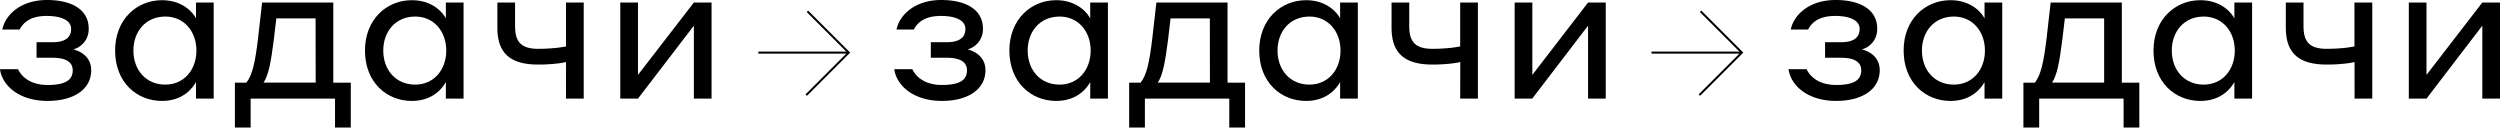
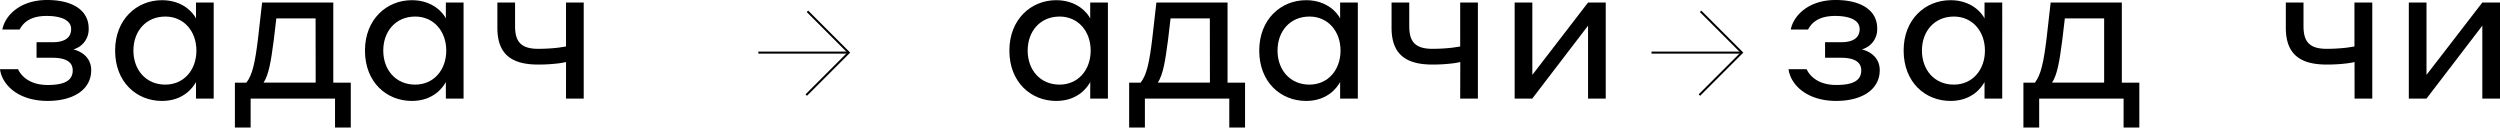
<svg xmlns="http://www.w3.org/2000/svg" viewBox="0 0 1221.4 62.32">
  <defs>
    <style>.cls-1{fill:none;stroke:#000;}</style>
  </defs>
  <g id="Слой_2" data-name="Слой 2">
    <g id="Слой_1-2" data-name="Слой 1">
      <path d="M35.53,34.39c0-4.08-3.32-6.17-9.88-6.17H17.86v-7.6h7.89c5.6,0,9-2,9-6.46,0-4.09-4.46-6.37-12-6.37S11.5,10.73,9.6,14.44H1.14C2.47,7.5,9.88,0,23,0,35.63,0,43.32,5.13,43.32,13.87a10.15,10.15,0,0,1-7.5,10.26c4.84,1.24,8.74,4.56,8.74,10.17,0,9.31-8.46,15-21.29,15C9,49.31,1,41.52,0,33.82H8.83c1.52,3.33,5.71,7.7,14.44,7.7C30.88,41.52,35.53,39.71,35.53,34.39Z" />
      <path d="M95.76,40.09c-1.33,2.38-5.89,9.22-16.63,9.22-12.35,0-22.89-9.12-22.89-24.61C56.24,9.5,66.78.09,79.13.09,89.49.09,94.52,6.46,95.76,9V1.23h8.64V48.17H95.76Zm-15-32c-9.5,0-15.58,7.21-15.58,16.62s6.08,16.63,15.58,16.63c9.12,0,15.2-7.22,15.2-16.63S89.87,8.08,80.75,8.08Z" />
      <path d="M114.76,62.32V40.38h5.6c3-3.8,4.28-9.88,5.7-21.57l2-17.58h34.77V40.38h8.55V62.32h-7.7V48.17H122.45V62.32ZM154.18,9H135l-1.23,10.46c-1.43,10.92-2.47,17-5,20.9h25.46Z" />
      <path d="M217.83,40.09c-1.33,2.38-5.89,9.22-16.62,9.22-12.35,0-22.9-9.12-22.9-24.61,0-15.2,10.55-24.61,22.9-24.61C211.56.09,216.6,6.46,217.83,9V1.23h8.65V48.17h-8.65Zm-15-32c-9.5,0-15.58,7.21-15.58,16.62s6.08,16.63,15.58,16.63c9.12,0,15.2-7.22,15.2-16.63S211.94,8.08,202.82,8.08Z" />
      <path d="M276.54,30.31a35.78,35.78,0,0,1-3.8.66,80.94,80.94,0,0,1-9.78.57C250,31.54,243,26.6,243,13.58V1.23h8.64V12.64c0,7.31,2.47,11.21,11.31,11.21a85.16,85.16,0,0,0,9.88-.57l3.7-.57V1.23h8.65V48.17h-8.65Z" />
-       <path d="M303.05,1.23h8.64V36.58L339,1.23h8.64V48.17H339V12.54L311.69,48.17h-8.64Z" />
-       <path d="M472.43,34.39c0-4.08-3.32-6.17-9.88-6.17h-7.79v-7.6h7.89c5.6,0,9-2,9-6.46,0-4.09-4.46-6.37-12-6.37s-11.3,2.94-13.2,6.65H438C439.37,7.5,446.78,0,459.89,0c12.64,0,20.33,5.13,20.33,13.87a10.15,10.15,0,0,1-7.5,10.26c4.84,1.24,8.74,4.56,8.74,10.17,0,9.31-8.46,15-21.28,15-14.25,0-22.23-7.79-23.28-15.49h8.84c1.52,3.33,5.7,7.7,14.44,7.7C467.78,41.52,472.43,39.71,472.43,34.39Z" />
      <path d="M532.66,40.09c-1.33,2.38-5.89,9.22-16.63,9.22-12.34,0-22.89-9.12-22.89-24.61C493.14,9.5,503.69.09,516,.09c10.36,0,15.4,6.37,16.63,8.93V1.23h8.65V48.17h-8.65Zm-15-32c-9.5,0-15.58,7.21-15.58,16.62s6.08,16.63,15.58,16.63c9.12,0,15.2-7.22,15.2-16.63S526.77,8.08,517.65,8.08Z" />
      <path d="M551.66,62.32V40.38h5.6c3-3.8,4.28-9.88,5.7-21.57l2-17.58h34.77V40.38h8.55V62.32h-7.7V48.17H559.35V62.32ZM591.08,9H571.89l-1.23,10.46c-1.43,10.92-2.47,17-5,20.9h25.46Z" />
      <path d="M654.73,40.09c-1.33,2.38-5.89,9.22-16.62,9.22-12.35,0-22.9-9.12-22.9-24.61,0-15.2,10.55-24.61,22.9-24.61C648.46.09,653.5,6.46,654.73,9V1.23h8.65V48.17h-8.65Zm-15-32c-9.5,0-15.58,7.21-15.58,16.62s6.08,16.63,15.58,16.63c9.12,0,15.2-7.22,15.2-16.63S648.84,8.08,639.72,8.08Z" />
      <path d="M713.44,30.31a35.78,35.78,0,0,1-3.8.66,80.94,80.94,0,0,1-9.78.57c-12.92,0-20-4.94-20-18V1.23h8.64V12.64c0,7.31,2.47,11.21,11.31,11.21a85.16,85.16,0,0,0,9.88-.57l3.7-.57V1.23h8.65V48.17h-8.65Z" />
      <path d="M740,1.23h8.64V36.58L775.86,1.23h8.64V48.17h-8.64V12.54L748.59,48.17H740Z" />
      <path d="M909.33,34.39c0-4.08-3.32-6.17-9.88-6.17h-7.79v-7.6h7.89c5.6,0,9-2,9-6.46,0-4.09-4.46-6.37-12-6.37s-11.3,2.94-13.2,6.65h-8.46C876.27,7.5,883.68,0,896.79,0c12.64,0,20.33,5.13,20.33,13.87a10.15,10.15,0,0,1-7.5,10.26c4.84,1.24,8.74,4.56,8.74,10.17,0,9.31-8.46,15-21.28,15-14.25,0-22.23-7.79-23.28-15.49h8.84c1.52,3.33,5.7,7.7,14.44,7.7C904.68,41.52,909.33,39.71,909.33,34.39Z" />
      <path d="M969.56,40.09c-1.33,2.38-5.89,9.22-16.62,9.22-12.35,0-22.9-9.12-22.9-24.61C930,9.5,940.59.09,952.94.09c10.35,0,15.39,6.37,16.62,8.93V1.23h8.65V48.17h-8.65Zm-15-32c-9.5,0-15.58,7.21-15.58,16.62s6.08,16.63,15.58,16.63c9.12,0,15.2-7.22,15.2-16.63S963.67,8.08,954.55,8.08Z" />
      <path d="M988.56,62.32V40.38h5.61c2.94-3.8,4.27-9.88,5.7-21.57l2-17.58h34.77V40.38h8.55V62.32h-7.69V48.17H996.26V62.32ZM1028,9H1008.8l-1.24,10.46c-1.42,10.92-2.47,17-5,20.9H1028Z" />
-       <path d="M1091.63,40.09c-1.33,2.38-5.89,9.22-16.62,9.22-12.35,0-22.9-9.12-22.9-24.61,0-15.2,10.55-24.61,22.9-24.61,10.35,0,15.39,6.37,16.62,8.93V1.23h8.65V48.17h-8.65Zm-15-32c-9.5,0-15.58,7.21-15.58,16.62s6.08,16.63,15.58,16.63c9.12,0,15.2-7.22,15.2-16.63S1085.74,8.08,1076.62,8.08Z" />
      <path d="M1150.34,30.31a35.78,35.78,0,0,1-3.8.66,80.94,80.94,0,0,1-9.78.57c-12.92,0-20-4.94-20-18V1.23h8.64V12.64c0,7.31,2.47,11.21,11.31,11.21a85.16,85.16,0,0,0,9.88-.57l3.7-.57V1.23H1159V48.17h-8.65Z" />
      <path d="M1176.85,1.23h8.64V36.58l27.27-35.35h8.64V48.17h-8.64V12.54l-27.27,35.63h-8.64Z" />
      <line class="cls-1" x1="370.5" y1="25.7" x2="414.66" y2="25.7" />
      <polyline class="cls-1" points="394.48 5.53 414.66 25.7 393.9 46.45" />
      <line class="cls-1" x1="806.86" y1="25.7" x2="851.01" y2="25.7" />
      <polyline class="cls-1" points="830.84 5.53 851.01 25.7 830.26 46.45" />
    </g>
  </g>
</svg>